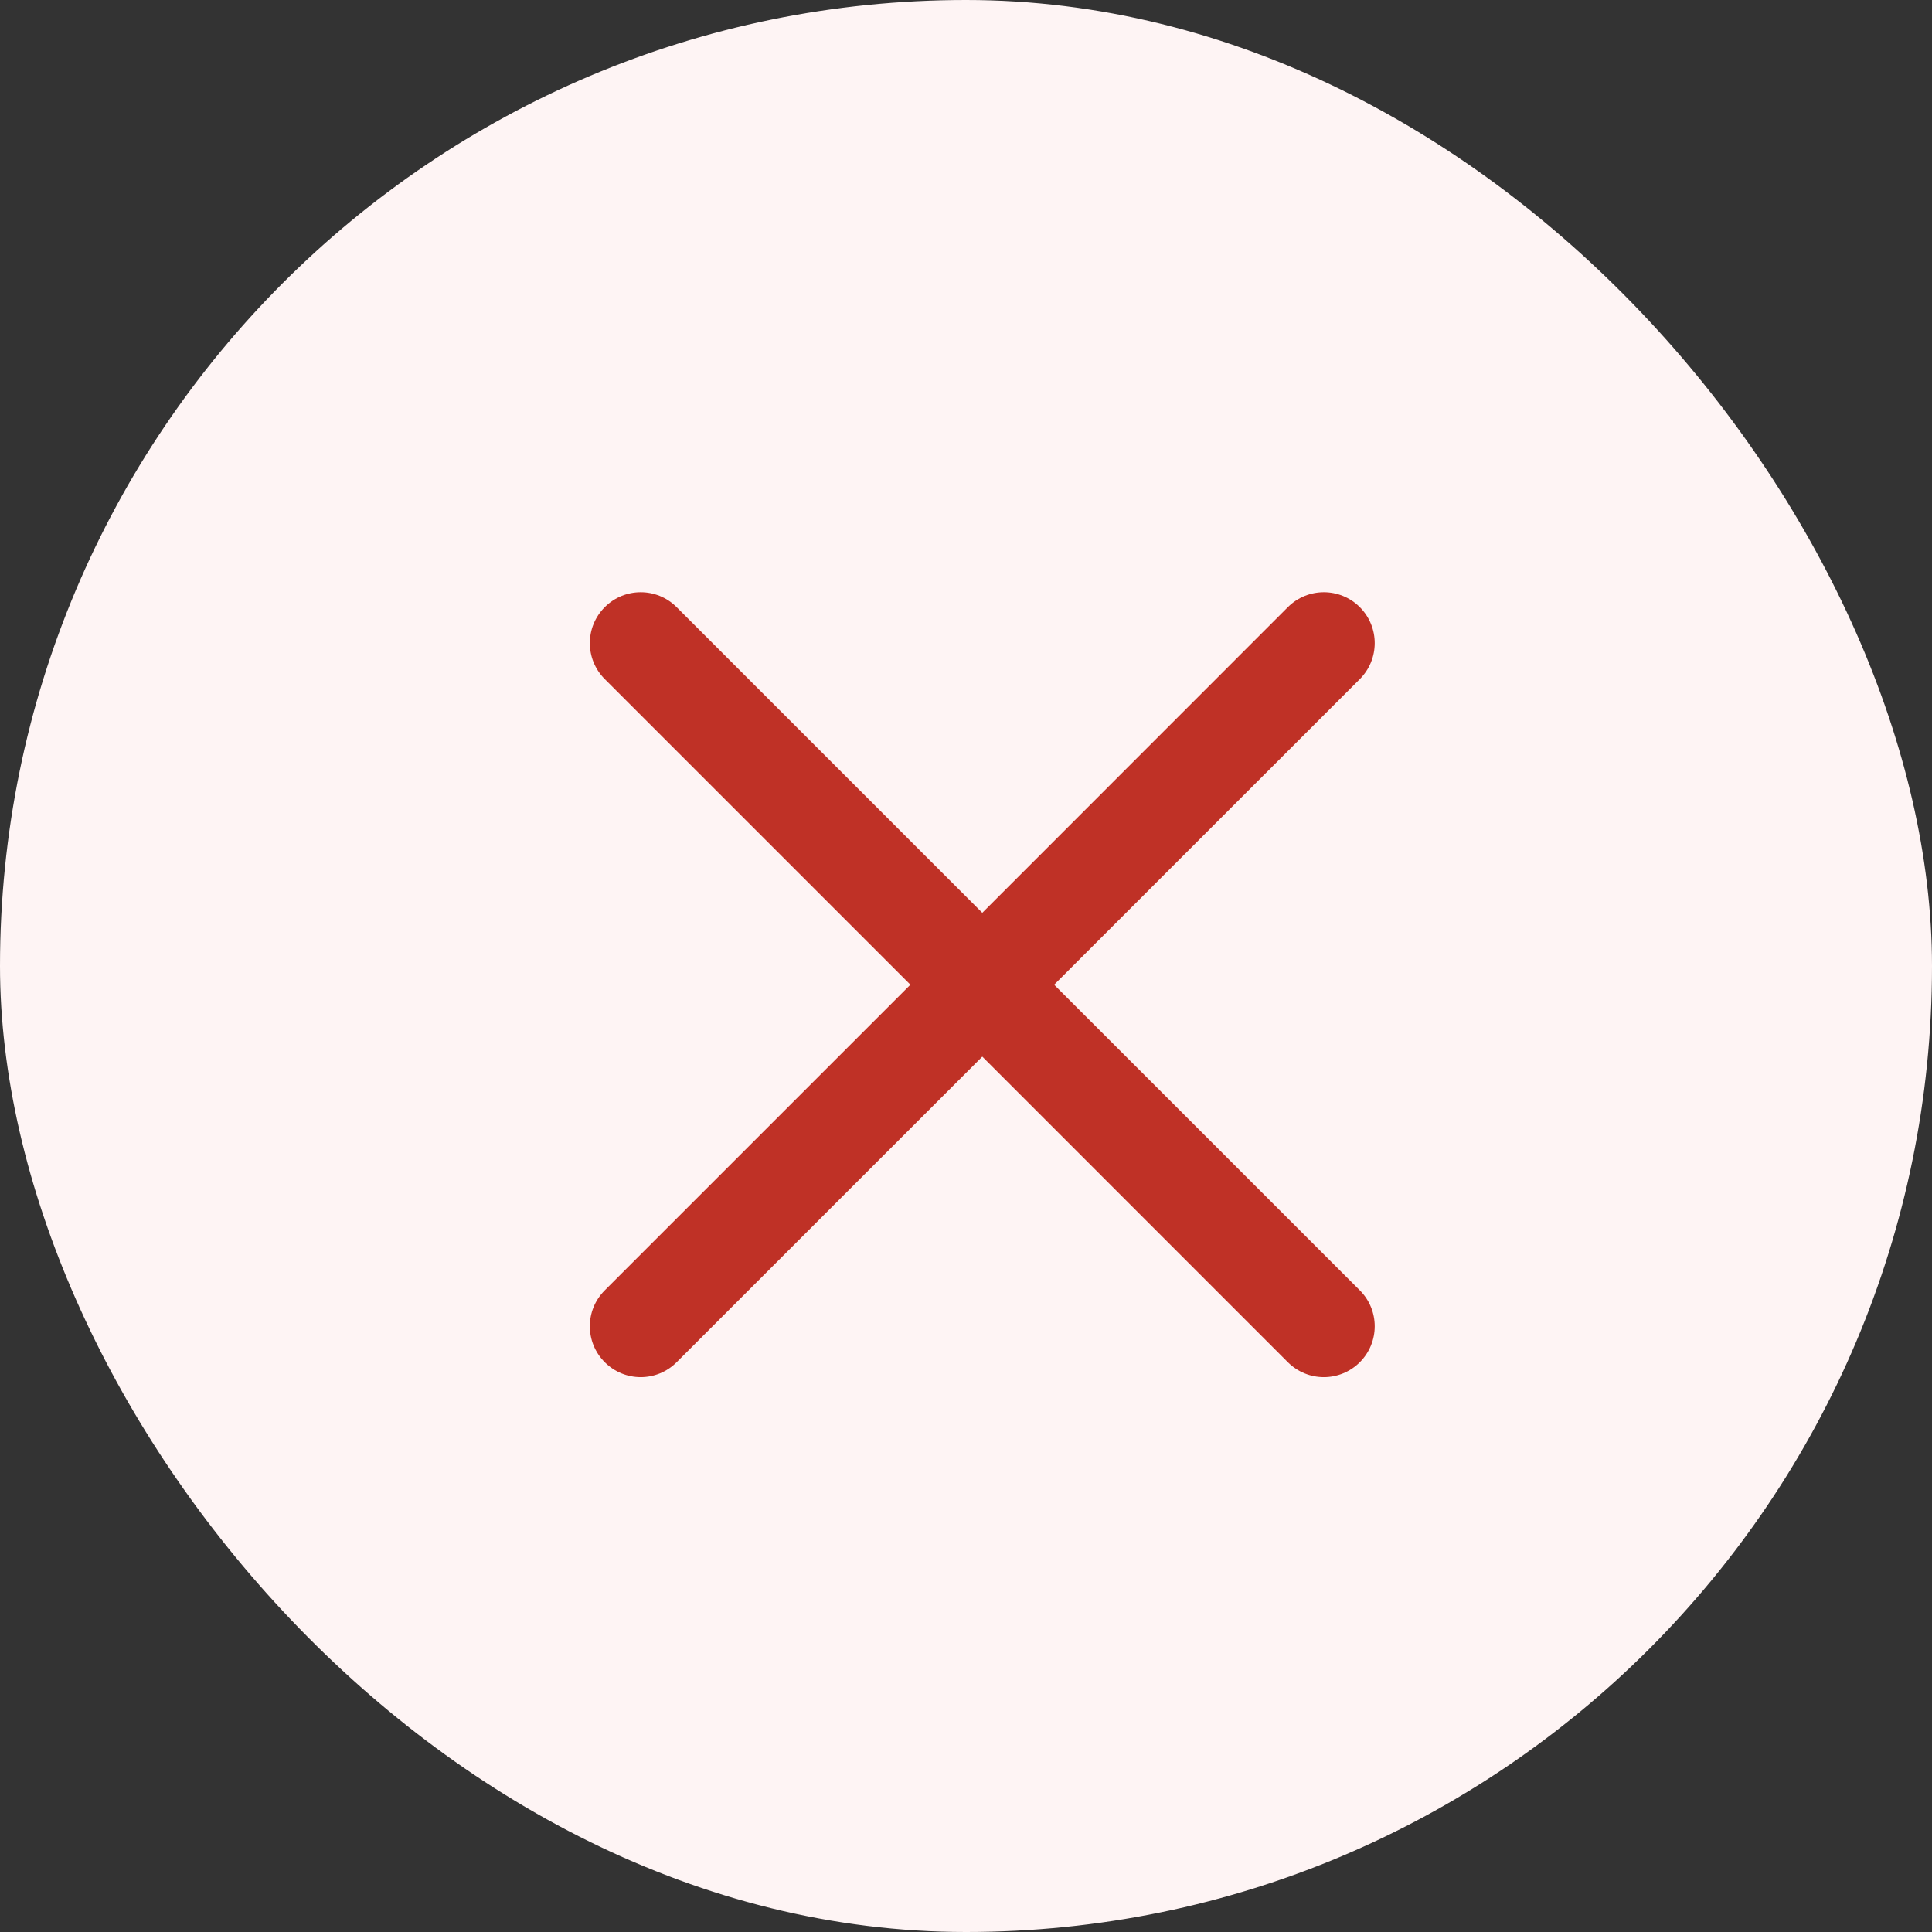
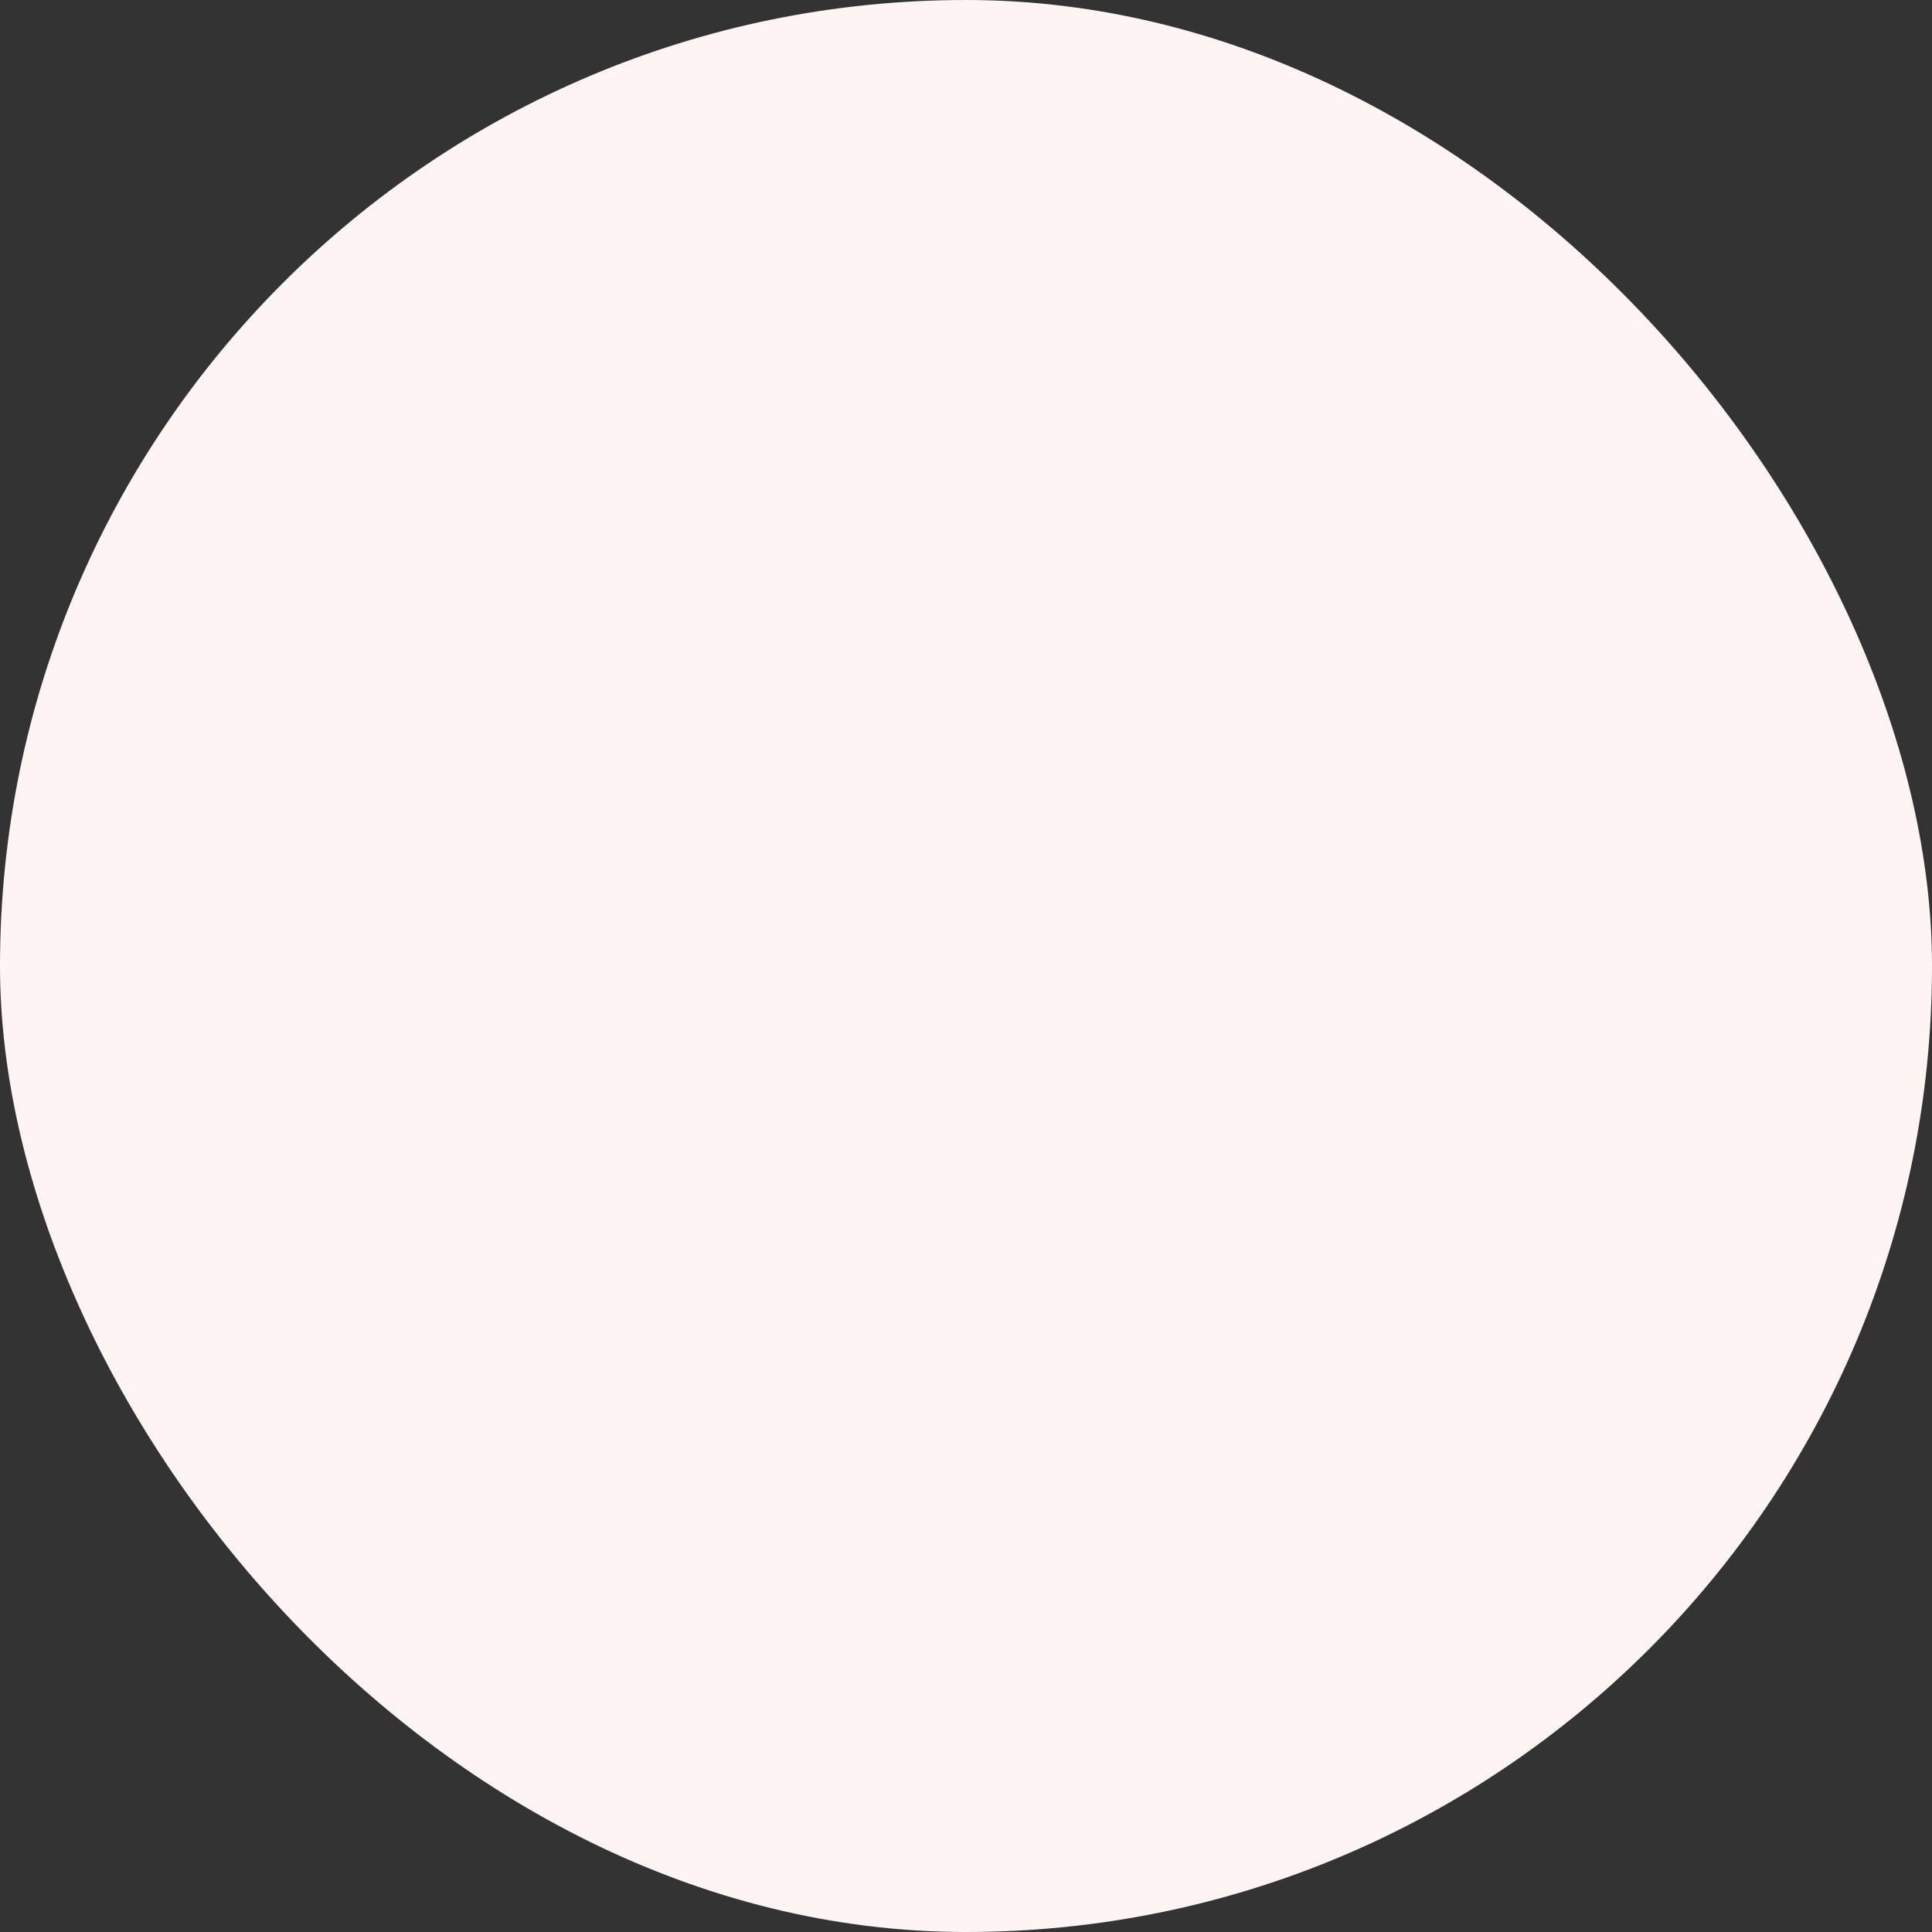
<svg xmlns="http://www.w3.org/2000/svg" width="32" height="32" viewBox="0 0 32 32" fill="none">
  <rect x="0" y="0" width="32" height="32" fill="#333333" stroke="none" />
  <rect width="32" height="32" rx="16" fill="#FEF4F4" />
-   <path d="M17.46 16.31L22.523 11.248C22.852 10.918 22.852 10.386 22.523 10.056C22.193 9.727 21.661 9.727 21.331 10.056L16.27 15.119L11.207 10.056C10.878 9.727 10.346 9.727 10.017 10.056C9.687 10.386 9.687 10.918 10.017 11.248L15.079 16.31L10.017 21.372C9.687 21.701 9.687 22.233 10.017 22.563C10.181 22.727 10.396 22.81 10.612 22.81C10.828 22.81 11.043 22.727 11.207 22.563L16.27 17.501L21.331 22.563C21.496 22.727 21.711 22.81 21.927 22.81C22.143 22.81 22.358 22.727 22.523 22.563C22.852 22.233 22.852 21.701 22.523 21.372L17.46 16.31Z" fill="#BF3126" />
</svg>